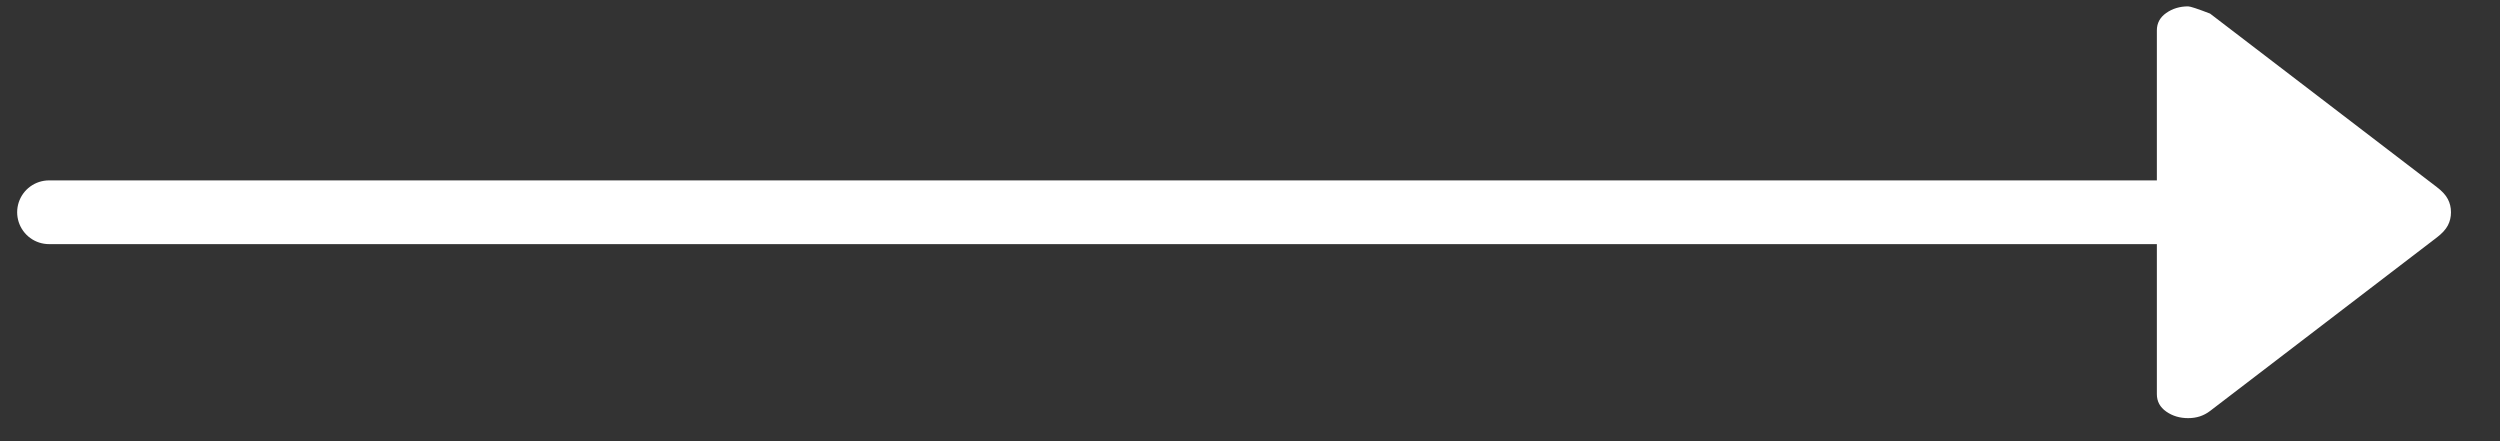
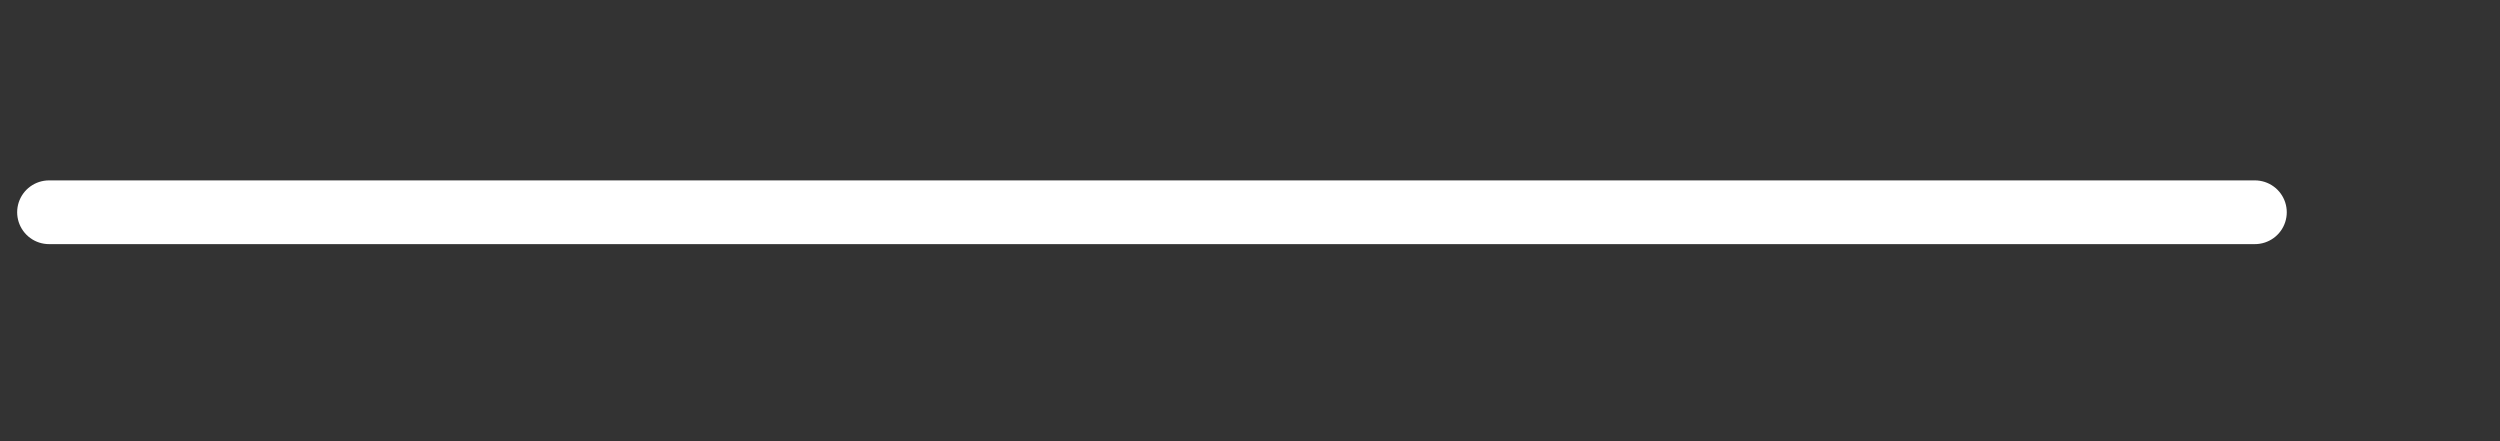
<svg xmlns="http://www.w3.org/2000/svg" width="51" height="9" viewBox="0 0 51 9" fill="none">
  <rect x="0" y="0" width="51" height="9" fill="#333333" stroke="none" />
  <path d="M1 4.33L46 4.33" stroke="white" stroke-width="1.3" stroke-miterlimit="10" stroke-linecap="round" stroke-linejoin="round" />
-   <path d="M49.713 4.843L45.085 8.384C45.021 8.433 44.952 8.469 44.878 8.494C44.803 8.518 44.723 8.53 44.638 8.53C44.468 8.53 44.319 8.486 44.191 8.396C44.064 8.307 44 8.189 44 8.042L44 0.619C44 0.472 44.064 0.354 44.191 0.265C44.319 0.175 44.468 0.13 44.638 0.13C44.681 0.13 44.83 0.179 45.085 0.277L49.713 3.818C49.819 3.899 49.894 3.98 49.936 4.062C49.979 4.143 50 4.233 50 4.33C50 4.428 49.979 4.518 49.936 4.599C49.894 4.68 49.819 4.762 49.713 4.843Z" fill="white" />
</svg>